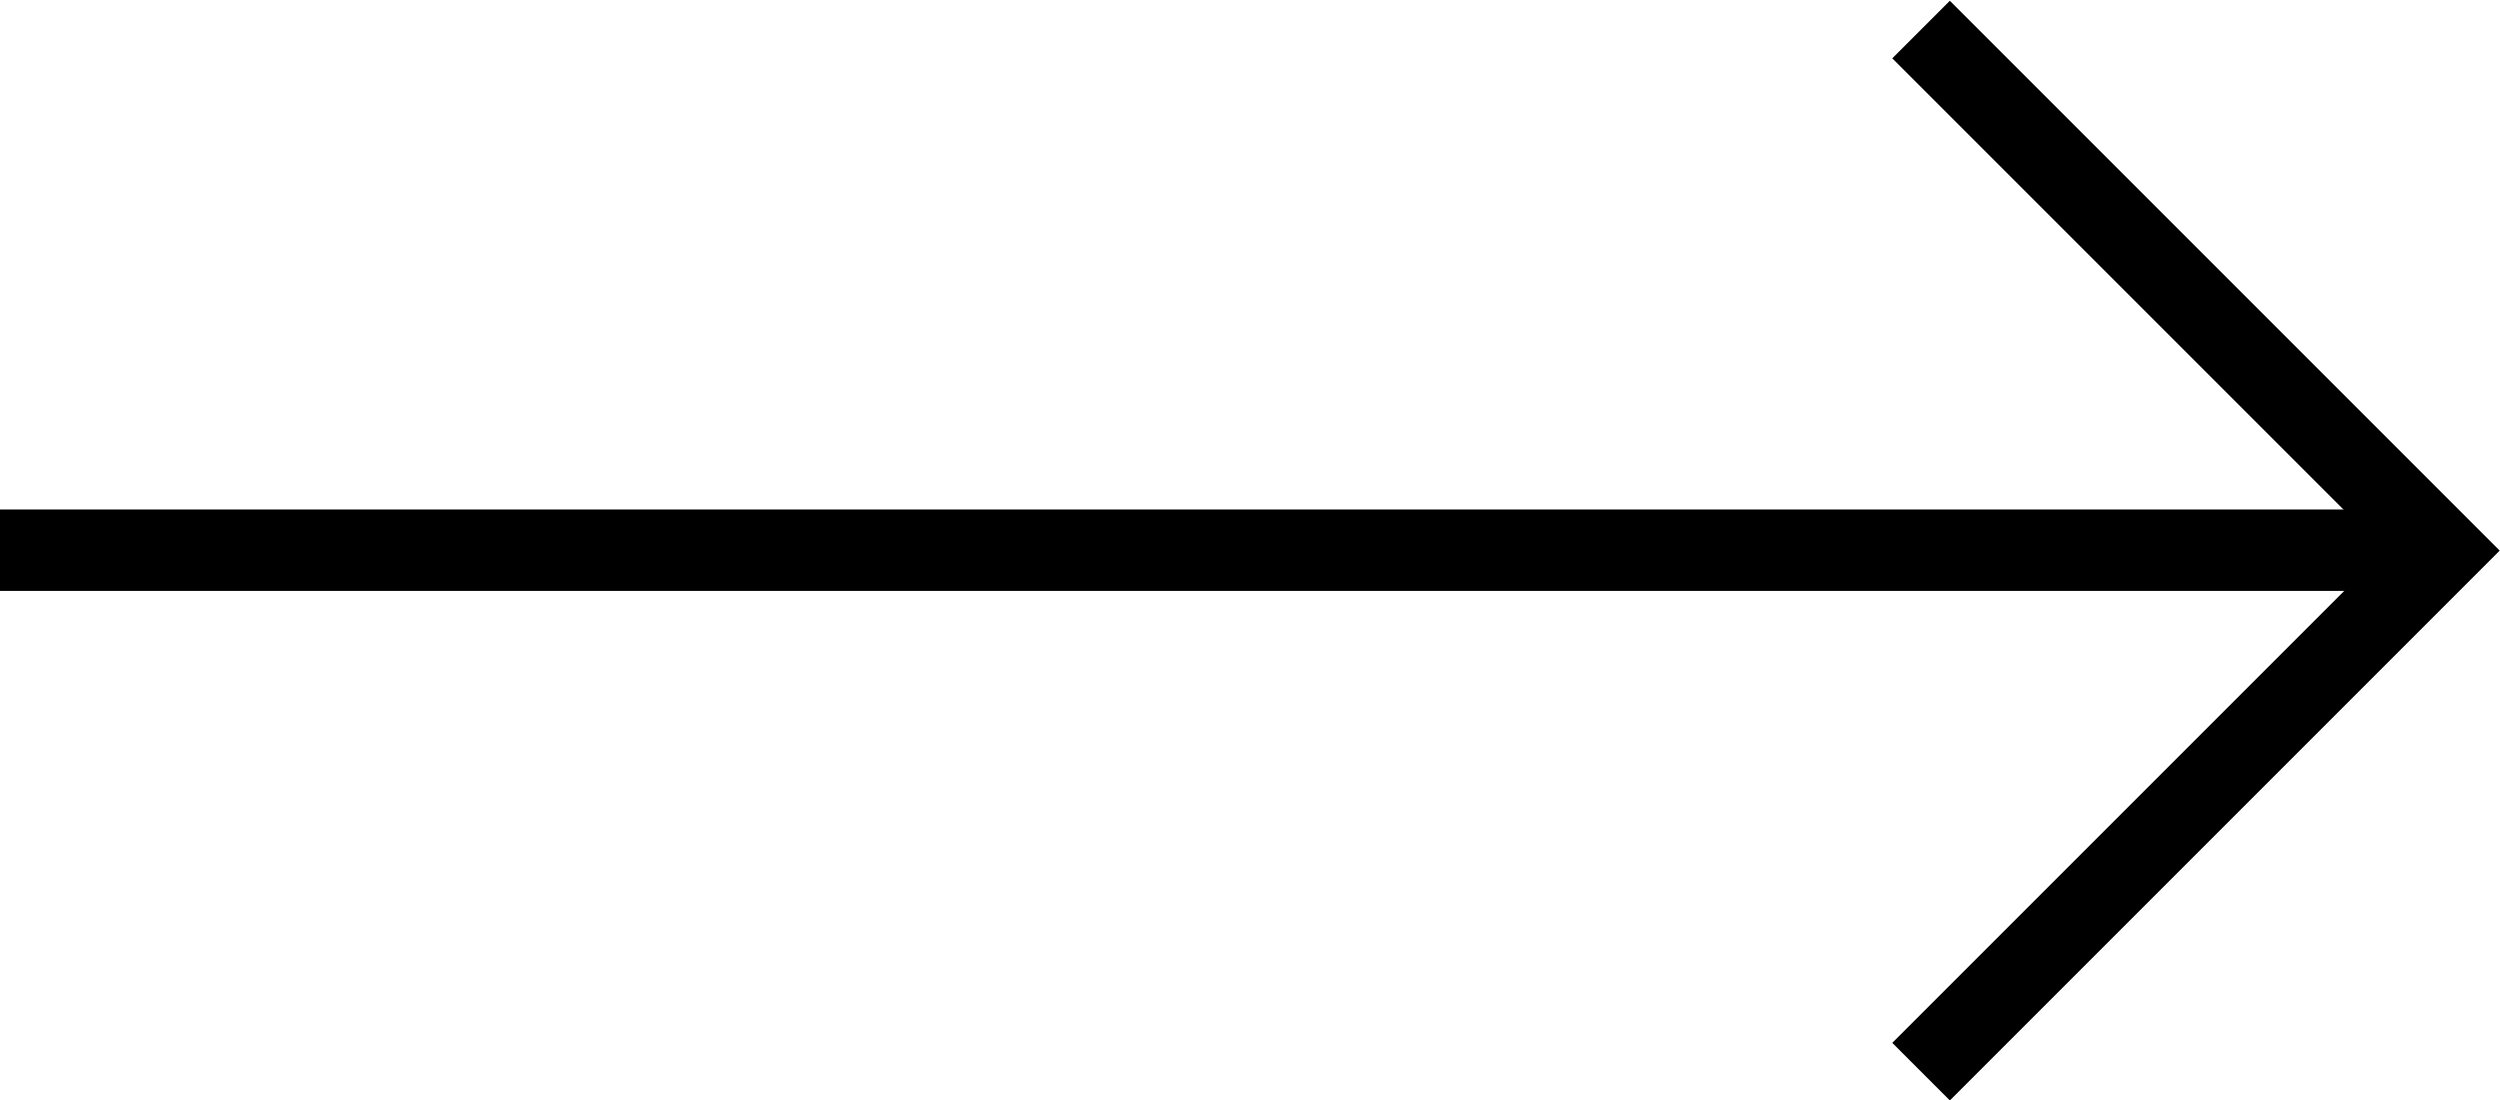
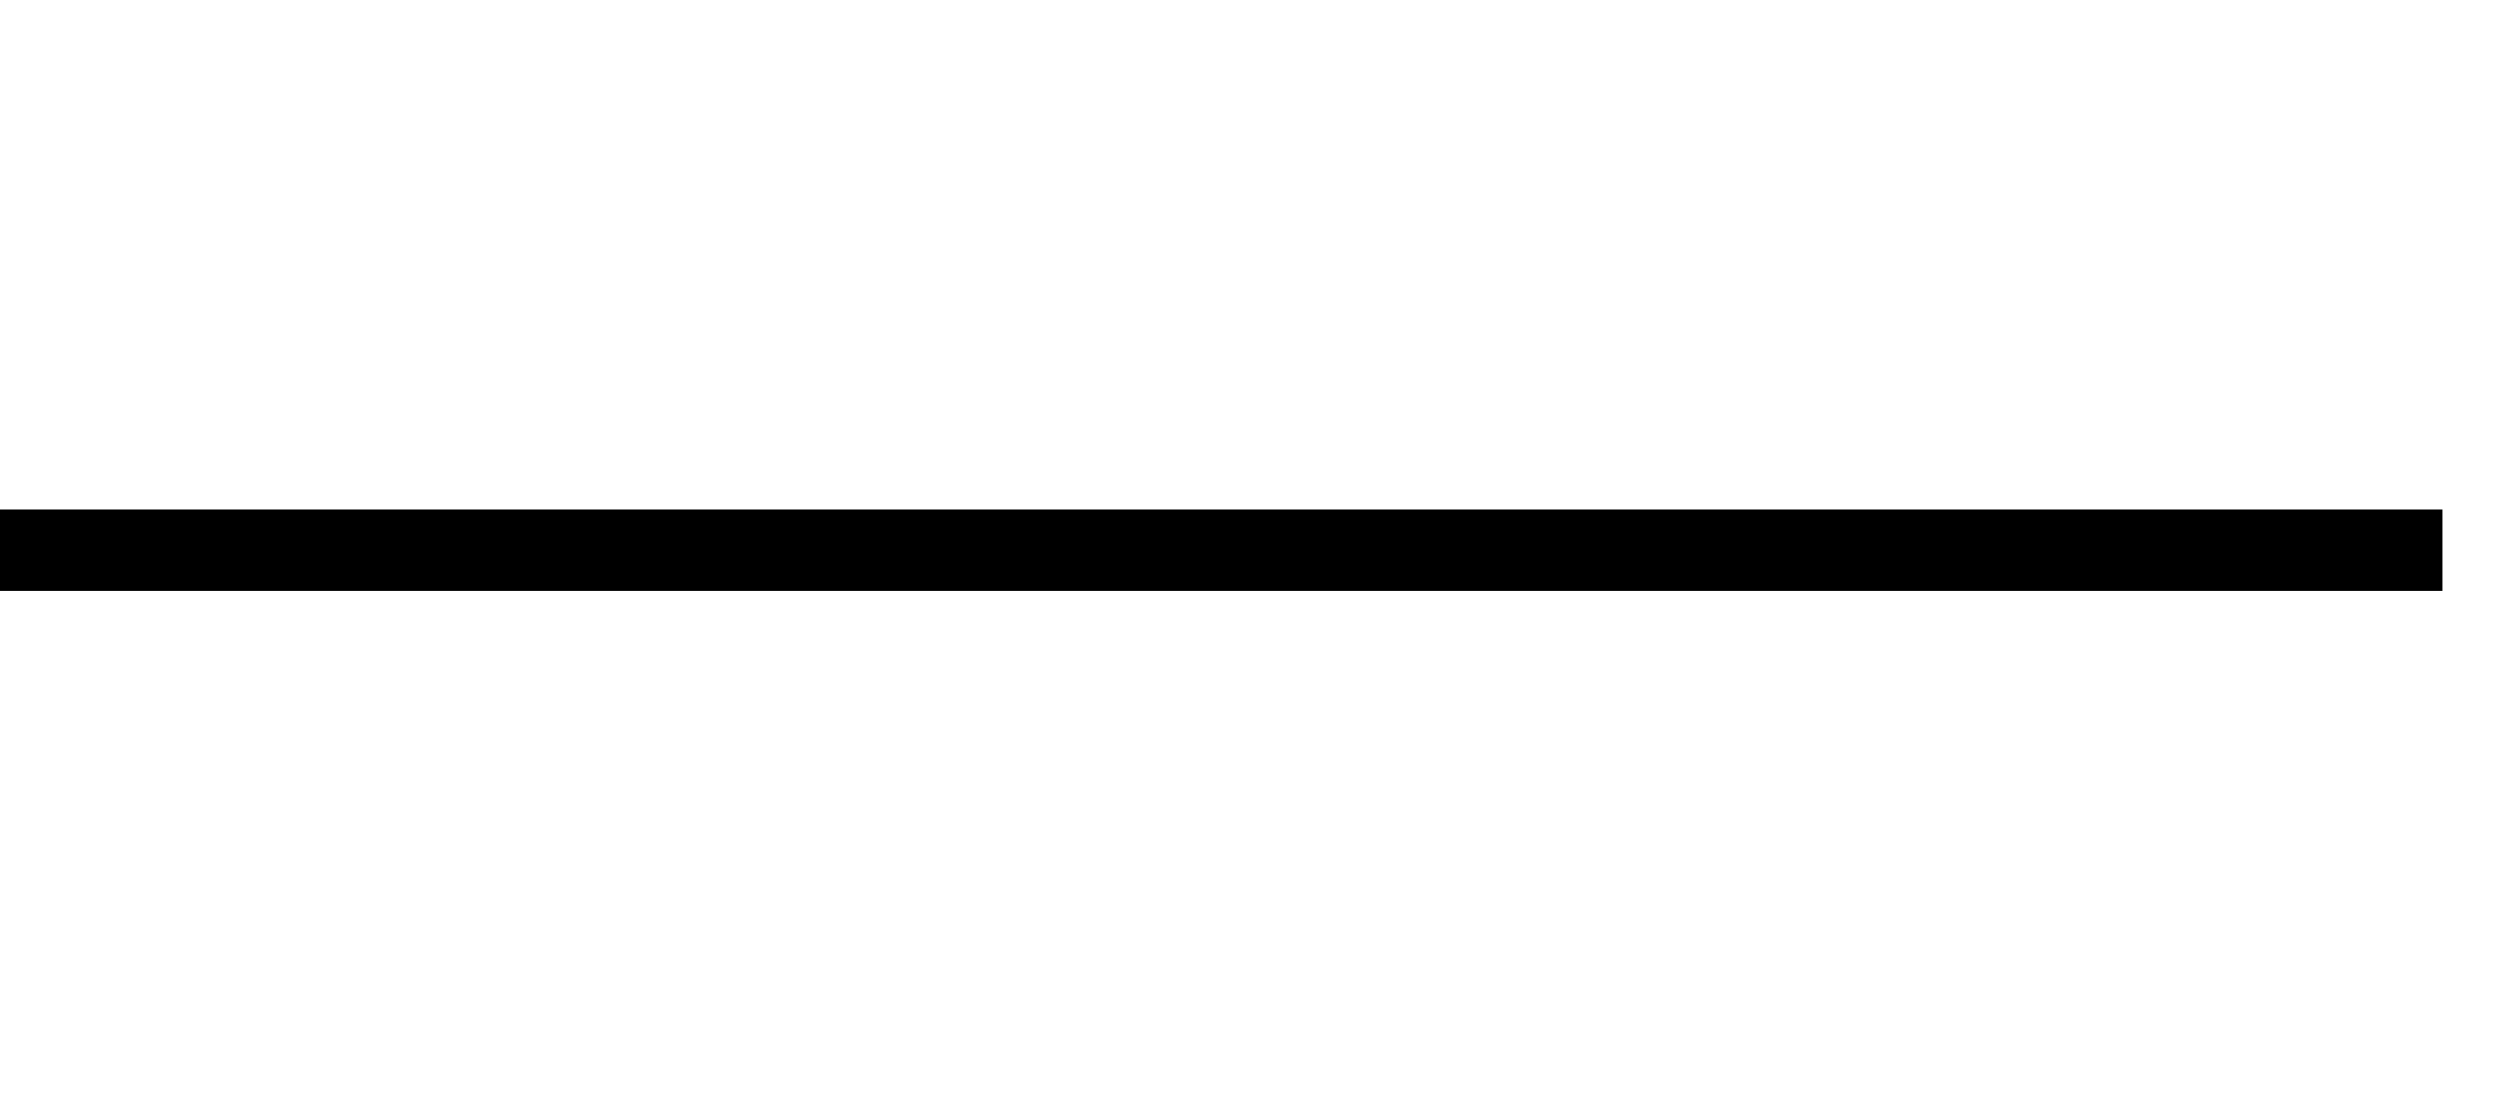
<svg xmlns="http://www.w3.org/2000/svg" width="30.707" height="13.516" viewBox="0 0 30.707 13.516">
  <g id="グループ_234" data-name="グループ 234" transform="translate(-8971.614 -2083.754)">
    <line id="線_22" data-name="線 22" x2="30" transform="translate(8971.614 2090.512)" fill="none" stroke="#000" stroke-miterlimit="10" stroke-width="1" />
-     <path id="パス_1353" data-name="パス 1353" d="M8995.21,2096.917l6.4-6.4-6.4-6.4" fill="none" stroke="#000" stroke-miterlimit="10" stroke-width="1" />
  </g>
</svg>